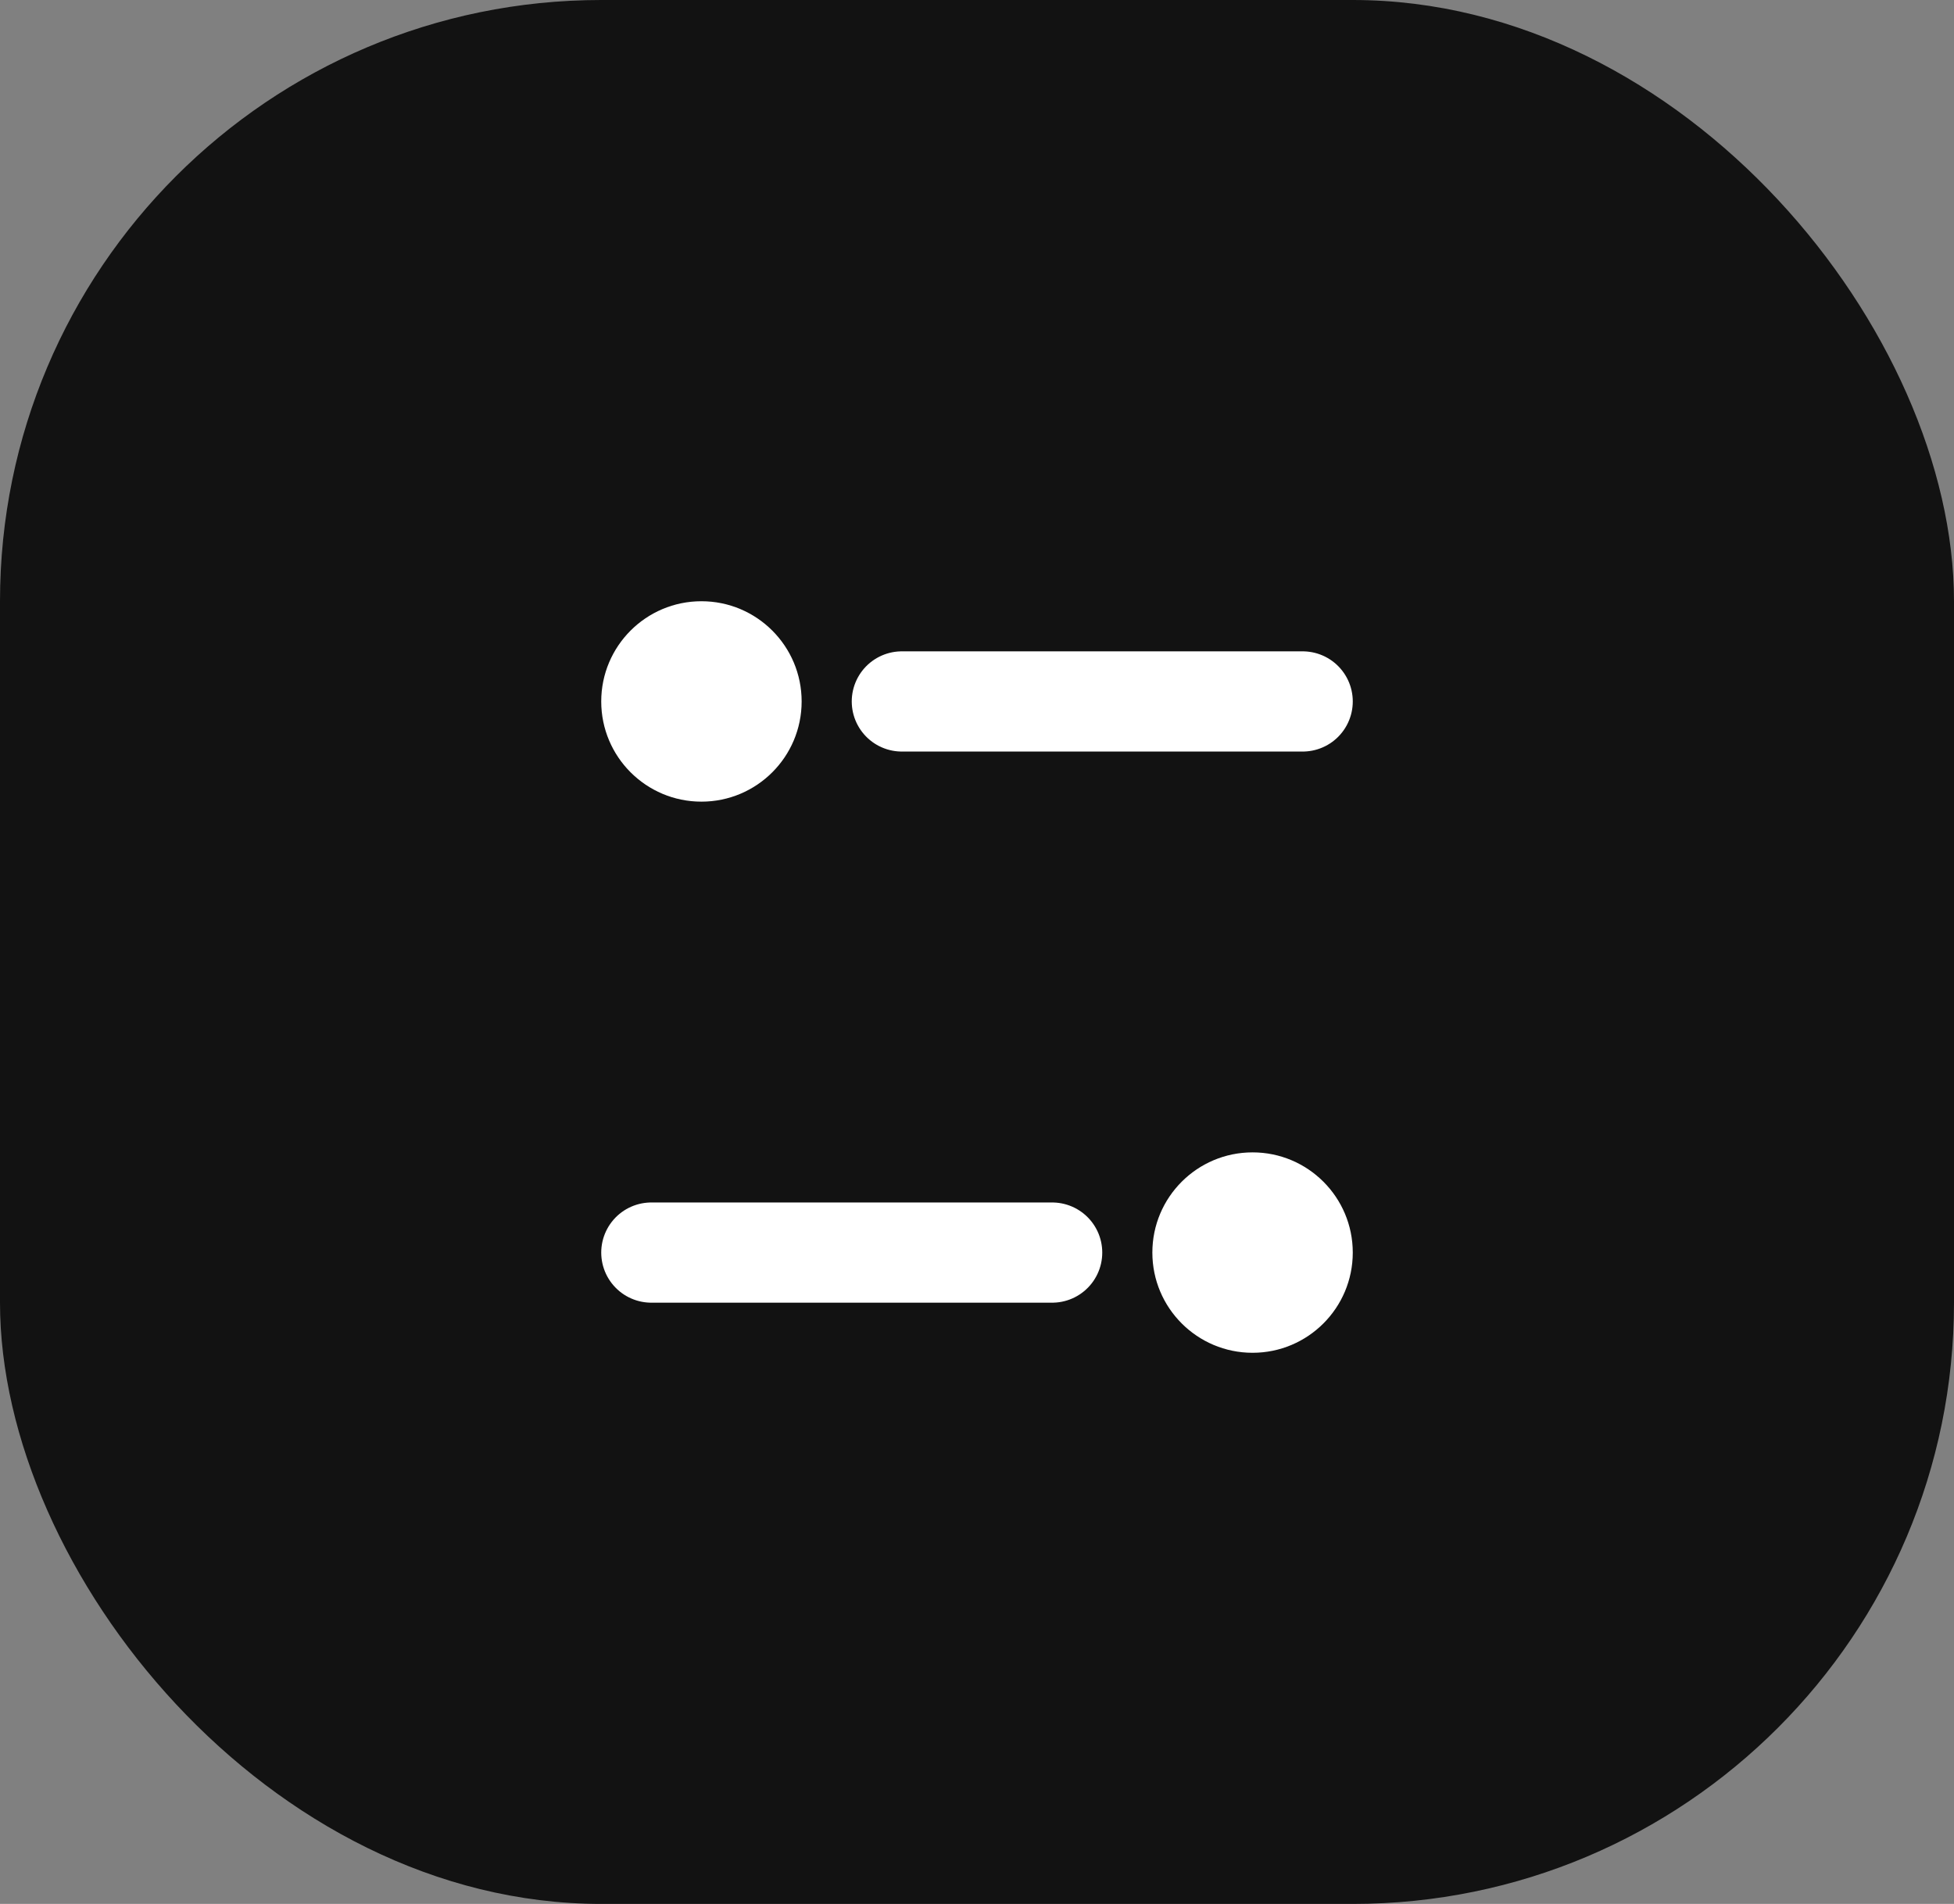
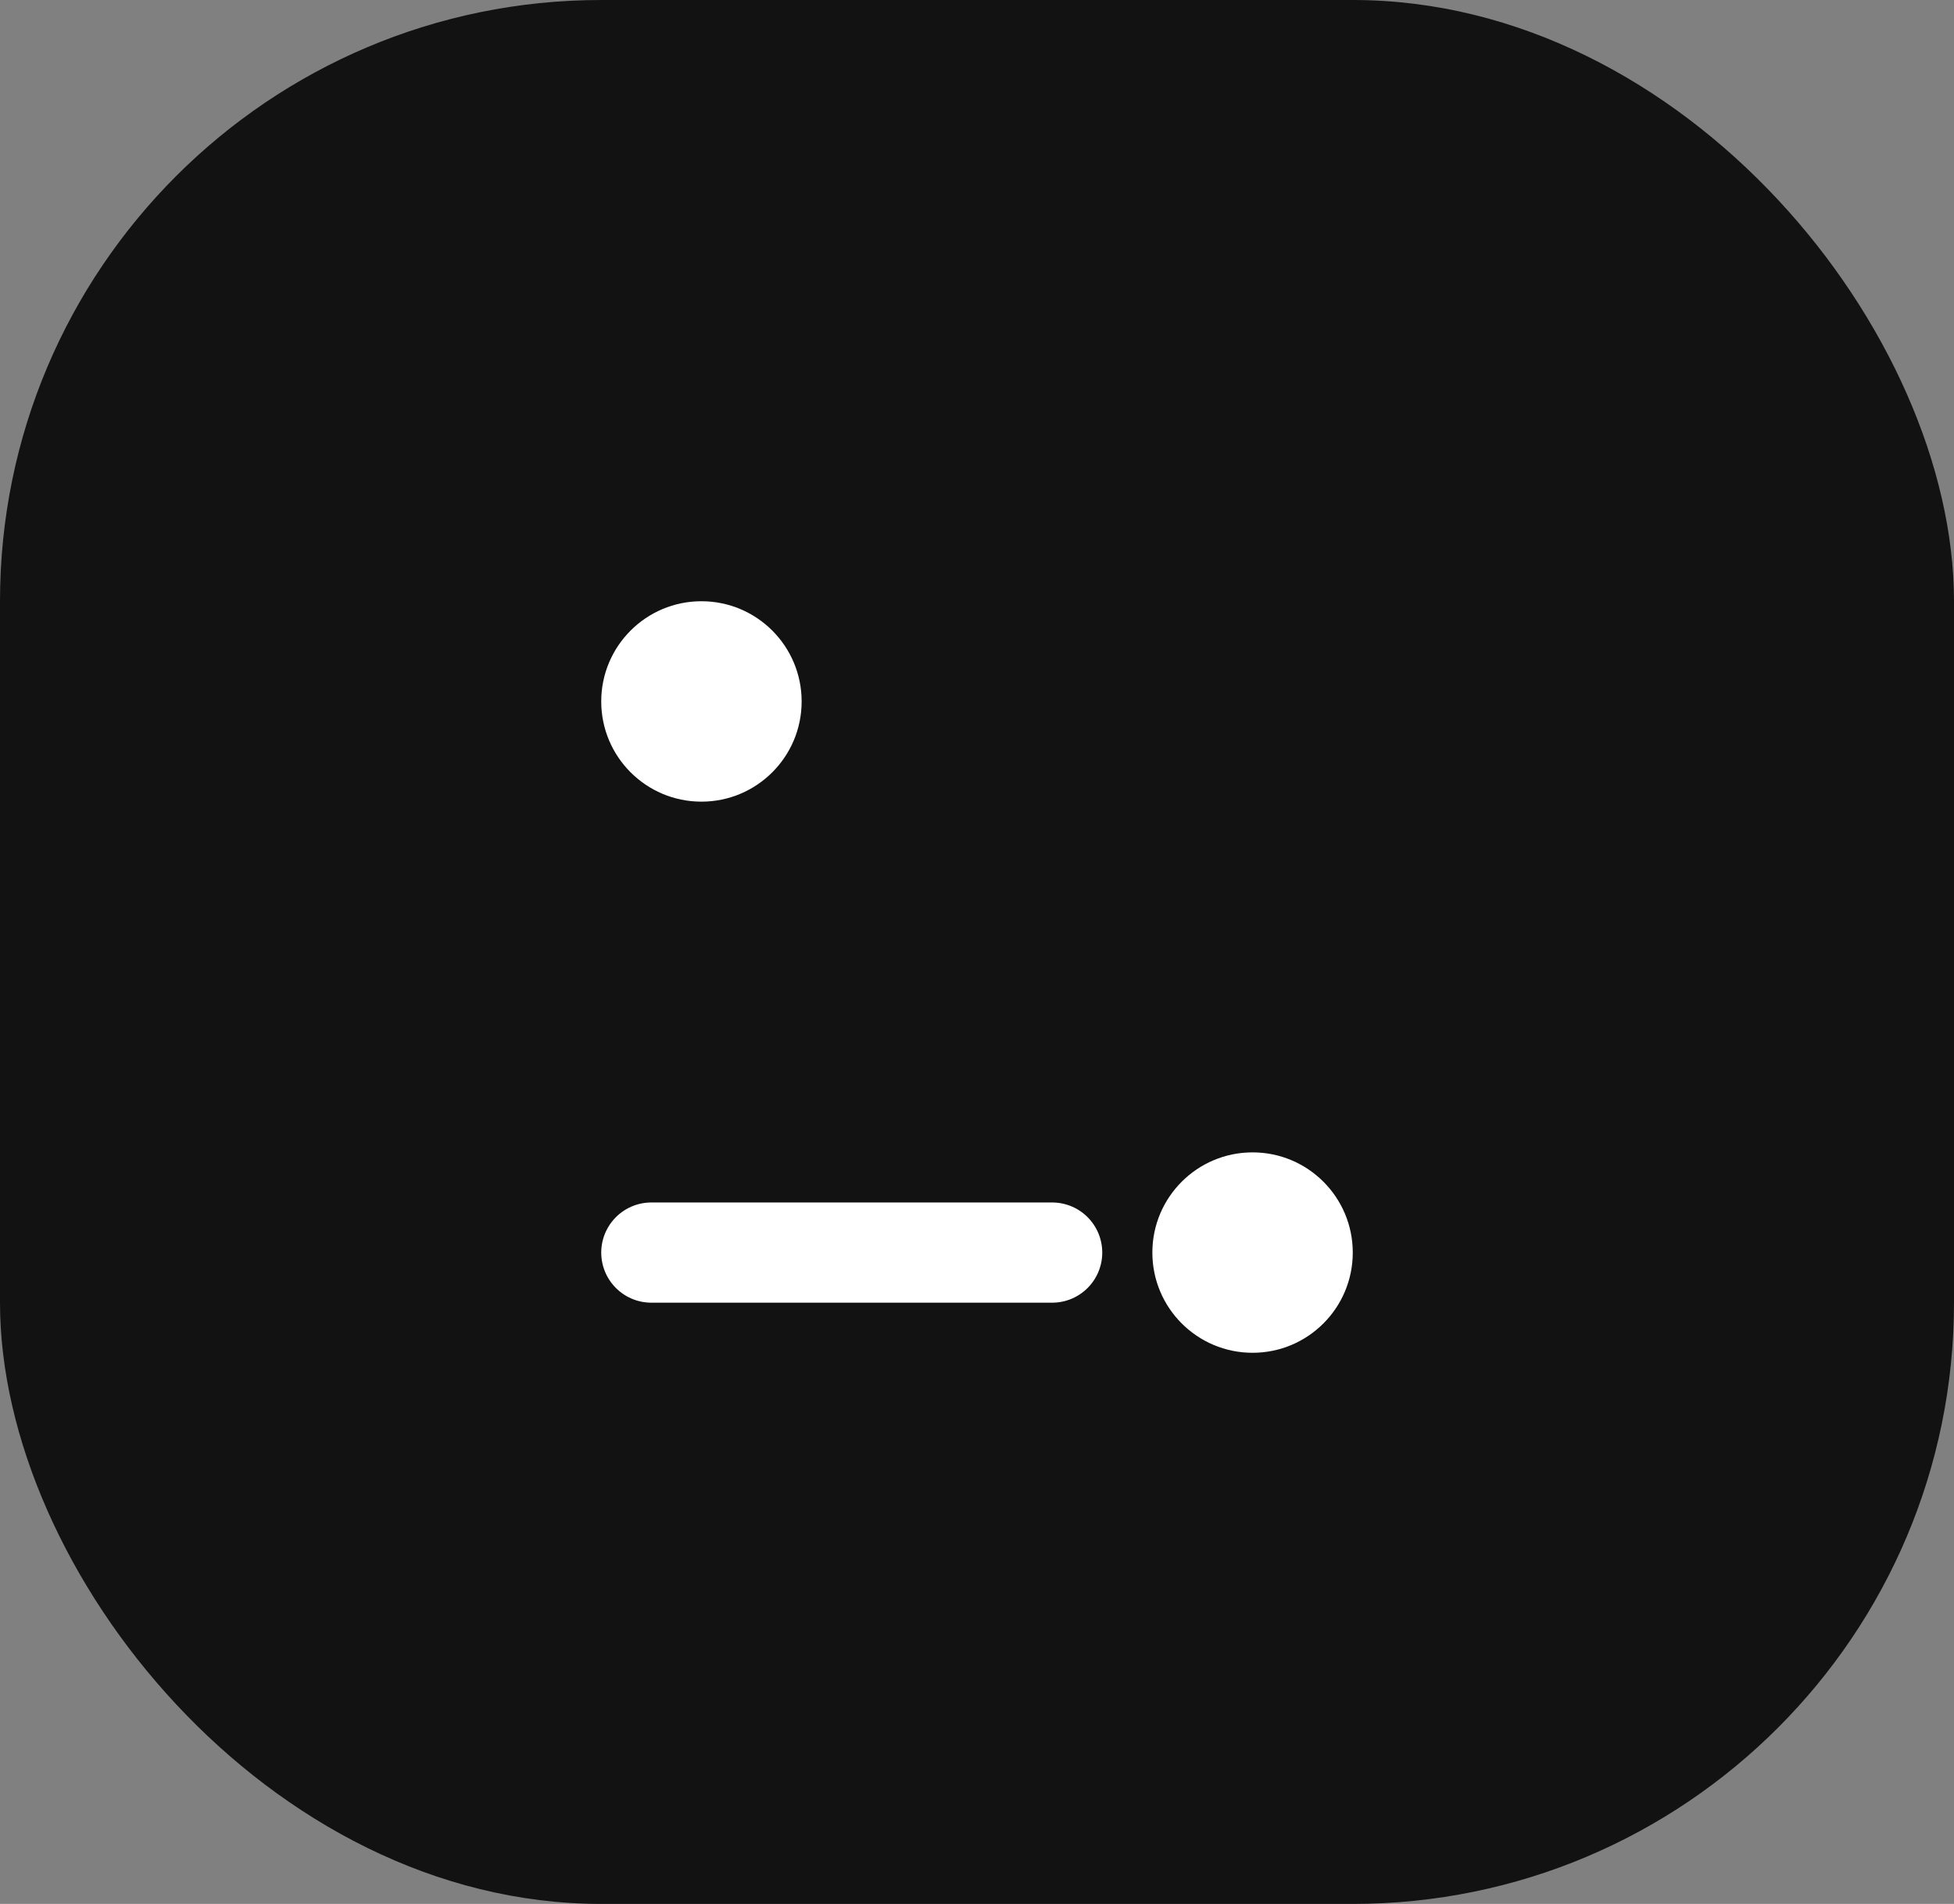
<svg xmlns="http://www.w3.org/2000/svg" width="39" height="38" viewBox="0 0 39 38" fill="none">
  <rect x="0" y="0" width="39" height="38" fill="#808080" stroke="none" />
  <rect width="39" height="38" rx="12" fill="#121212" />
  <circle cx="14" cy="14" r="2" fill="white" />
  <circle cx="25" cy="25" r="2" fill="white" />
-   <path d="M18 14H26" stroke="white" stroke-width="2" stroke-linecap="round" />
  <path d="M13 25H21" stroke="white" stroke-width="2" stroke-linecap="round" />
</svg>